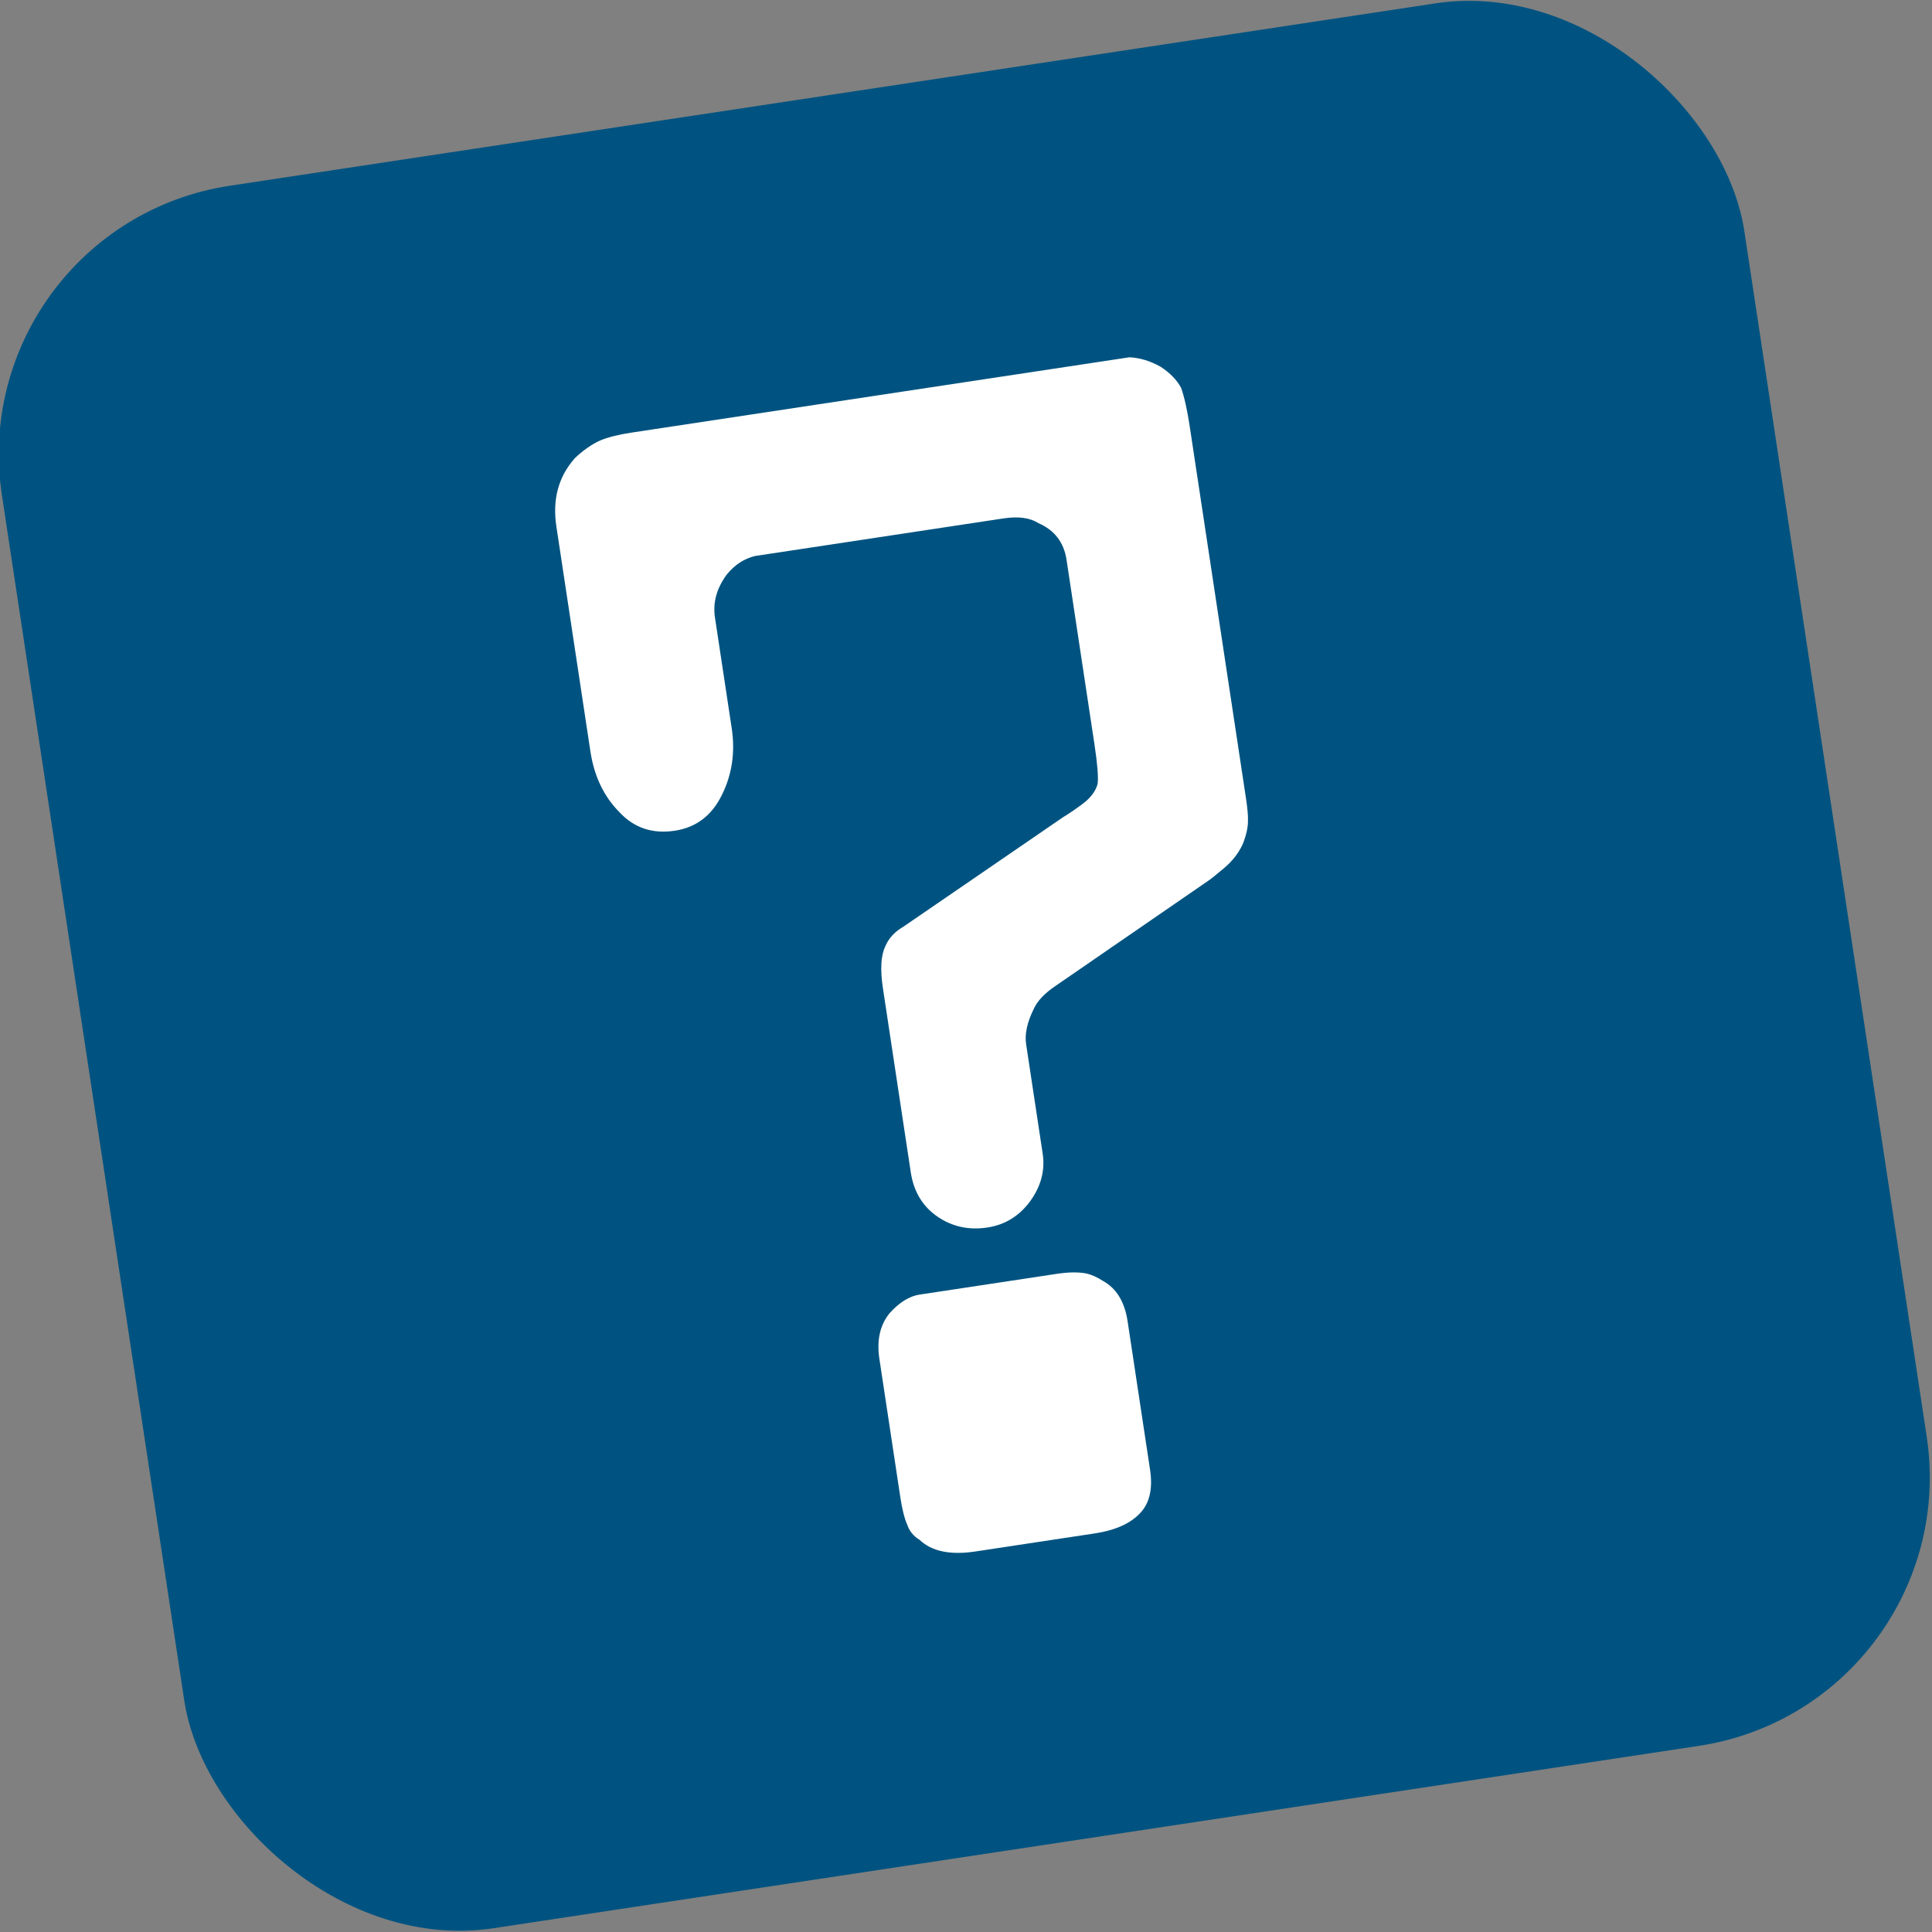
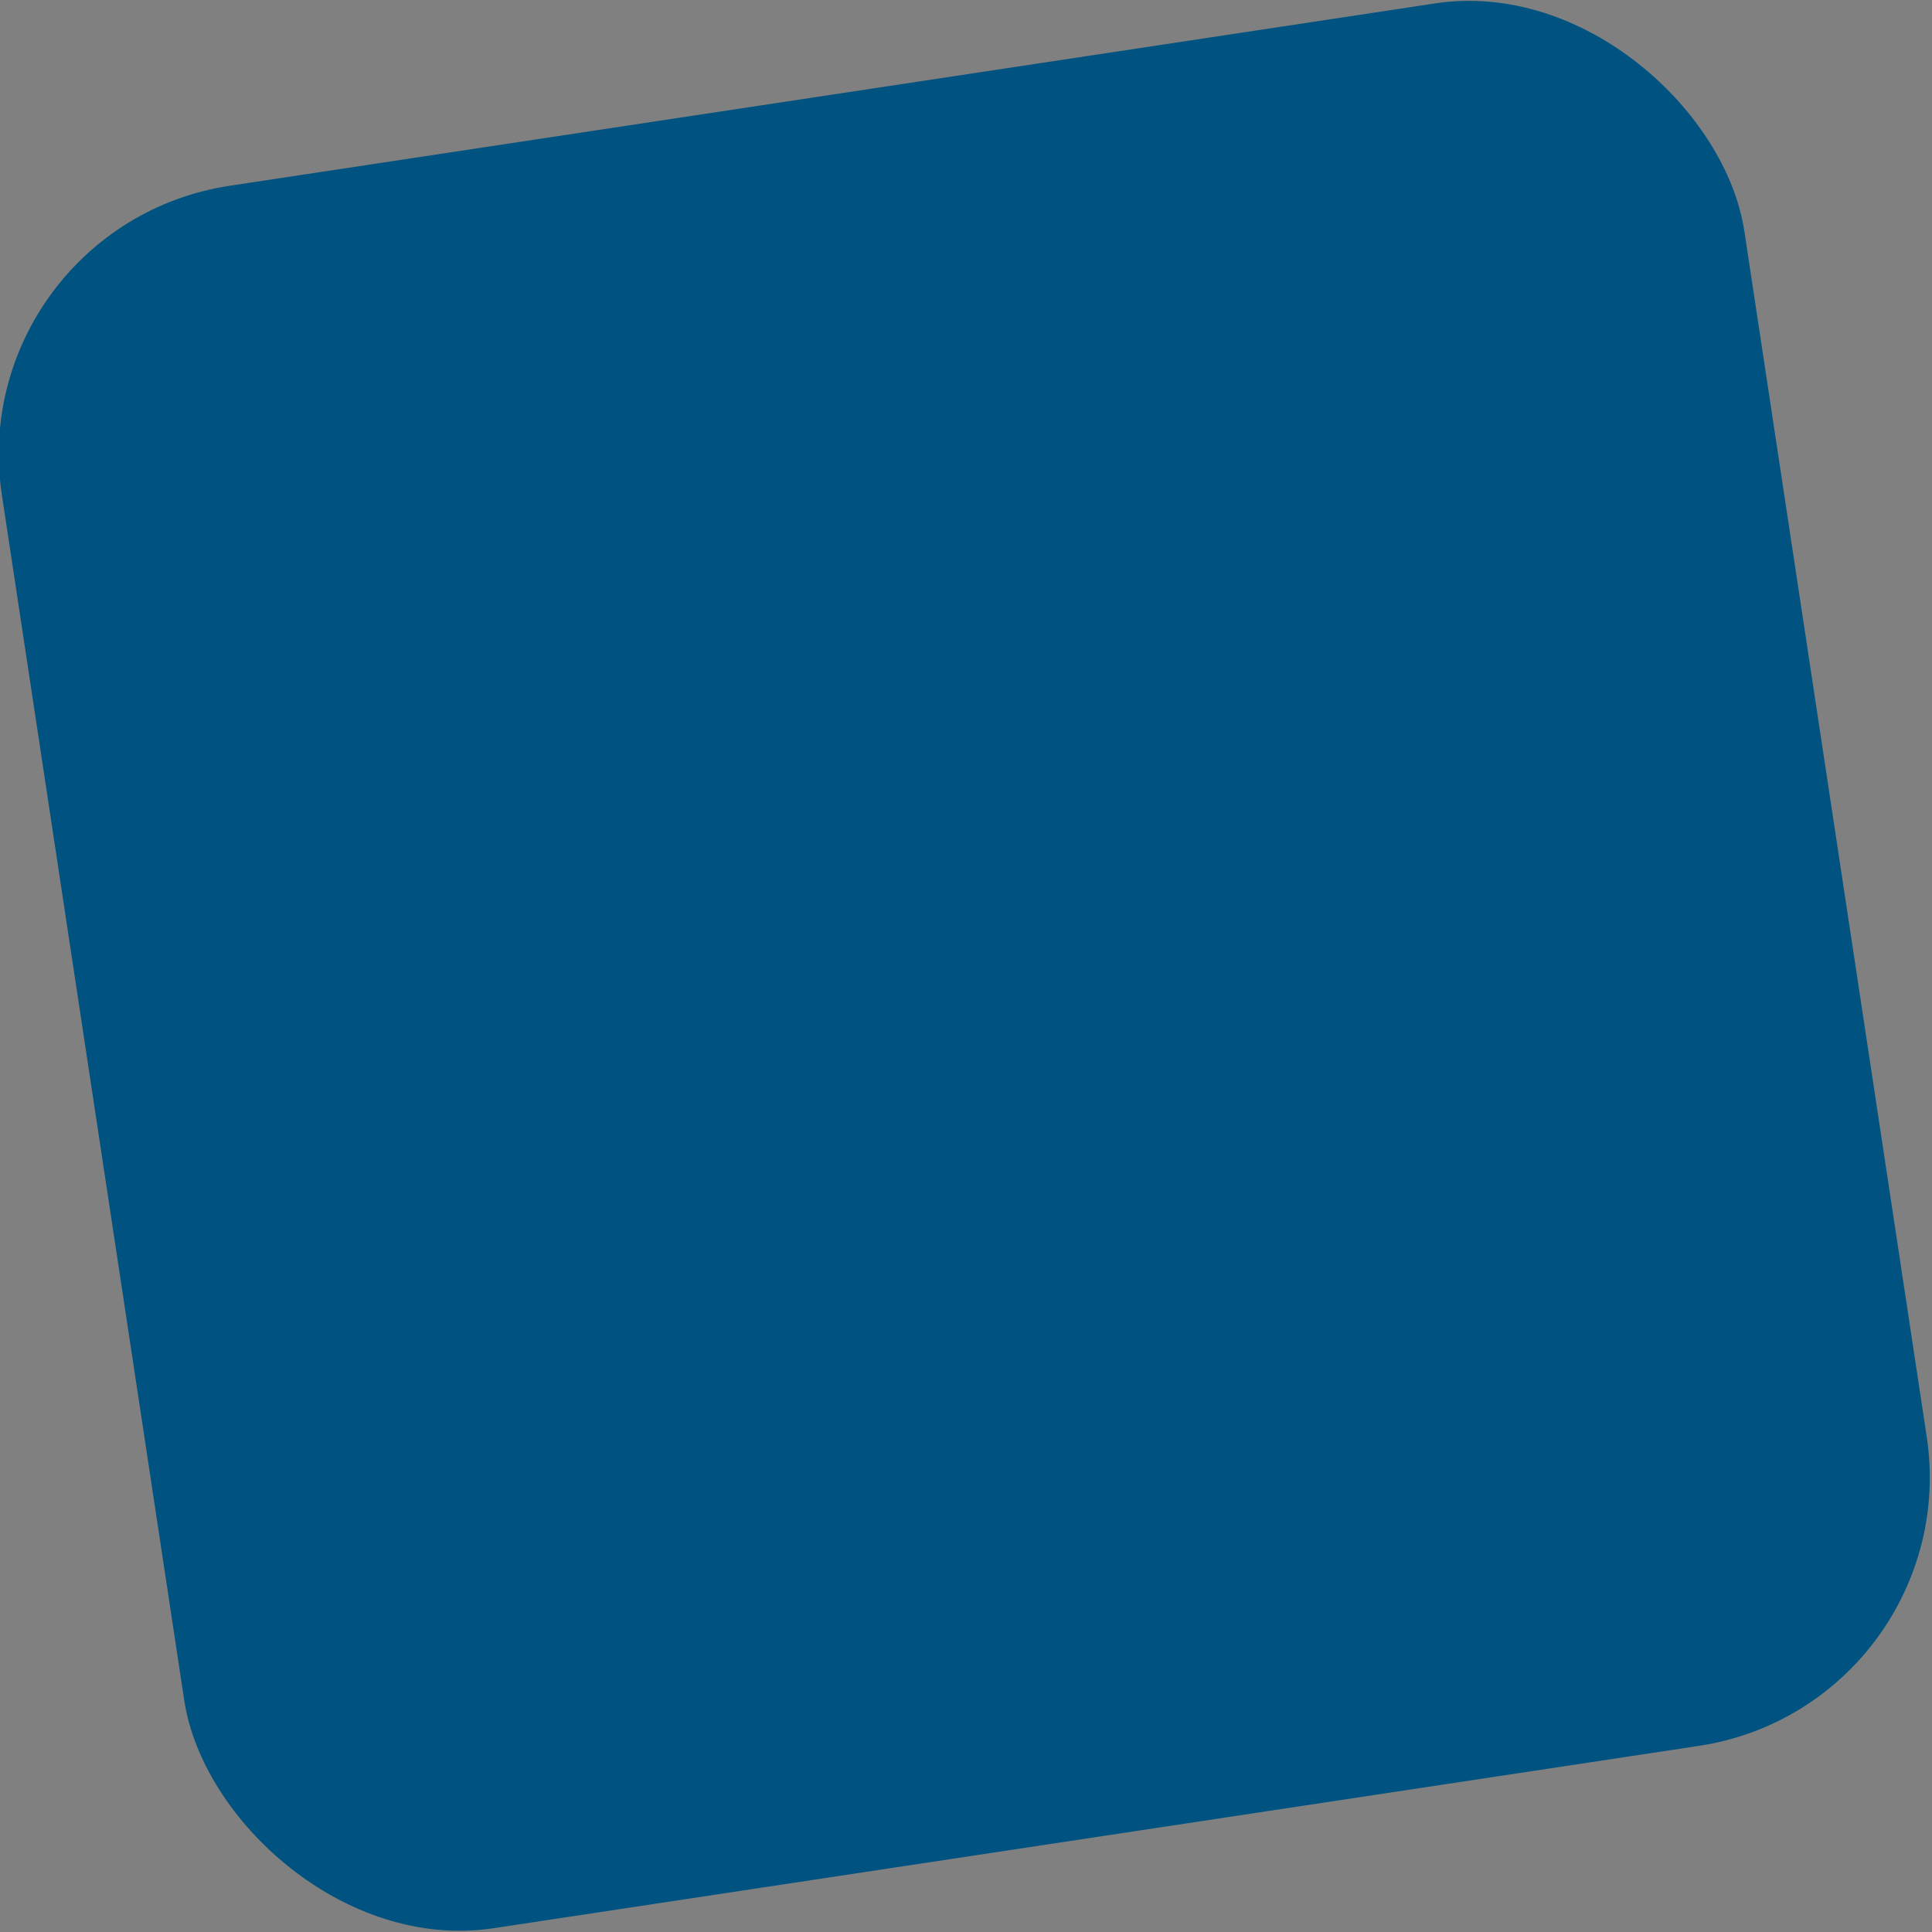
<svg xmlns="http://www.w3.org/2000/svg" xmlns:ns1="http://www.inkscape.org/namespaces/inkscape" xmlns:ns2="http://sodipodi.sourceforge.net/DTD/sodipodi-0.dtd" width="8.002mm" height="8.002mm" viewBox="0 0 28.355 28.355" id="svg4204" version="1.1" ns1:version="0.91 r13725" ns2:docname="unsolved.svg">
  <rect x="0" y="0" width="28.355" height="28.355" fill="#808080" stroke="none" />
  <defs id="defs4206" />
  <ns2:namedview id="base" pagecolor="#ffffff" bordercolor="#666666" borderopacity="1.0" ns1:pageopacity="0.0" ns1:pageshadow="2" ns1:zoom="3.0604117" ns1:cx="-11.644279" ns1:cy="45.284197" ns1:document-units="px" ns1:current-layer="layer1" showgrid="false" fit-margin-top="0" fit-margin-left="0" fit-margin-right="0" fit-margin-bottom="0" ns1:window-width="1535" ns1:window-height="876" ns1:window-x="65" ns1:window-y="24" ns1:window-maximized="1" />
  <g ns1:label="Layer 1" ns1:groupmode="layer" id="layer1" transform="translate(-117.228,-300.959)">
    <g id="g4142" transform="matrix(0.509,-0.077,0.077,0.509,85.18,275.764)">
      <rect ry="7.744" rx="7.744" y="63.919" x="52.176" height="50.243" width="50.243" id="rect4136" style="color:#000000;clip-rule:nonzero;display:inline;overflow:visible;visibility:visible;opacity:1;isolation:auto;mix-blend-mode:normal;color-interpolation:sRGB;color-interpolation-filters:linearRGB;solid-color:#000000;solid-opacity:1;fill:#005380;fill-opacity:1;fill-rule:evenodd;stroke:none;stroke-width:1px;stroke-linecap:butt;stroke-linejoin:miter;stroke-miterlimit:4;stroke-dasharray:none;stroke-dashoffset:0;stroke-opacity:1;color-rendering:auto;image-rendering:auto;shape-rendering:auto;text-rendering:auto;enable-background:accumulate" />
      <g style="font-style:normal;font-variant:normal;font-weight:normal;font-stretch:normal;font-size:40px;line-height:125%;font-family:Checkbook;-inkscape-font-specification:Checkbook;letter-spacing:0px;word-spacing:0px;fill:#ffffff;fill-opacity:1;stroke:none;stroke-width:1px;stroke-linecap:butt;stroke-linejoin:miter;stroke-opacity:1" id="text4138">
-         <path d="m 68.471,73.079 q 0.4,-0.283 0.801,-0.4 0.361,-0.088 0.918,-0.088 0.439,0 0.684,0 l 12.754,0 q 0.439,0 0.918,0 0.439,0.088 0.84,0.4 0.361,0.322 0.488,0.684 0.078,0.4 0.078,1.123 l 0,10.195 q 0,0.361 0,0.518 0,0.439 -0.039,0.645 -0.039,0.283 -0.244,0.635 -0.234,0.361 -0.635,0.605 -0.4,0.244 -0.488,0.283 l -4.756,2.314 q -0.518,0.244 -0.723,0.566 -0.361,0.518 -0.361,0.957 l 0,3.154 q 0,0.723 -0.557,1.289 -0.557,0.557 -1.318,0.557 -0.801,0 -1.357,-0.518 -0.566,-0.527 -0.566,-1.367 l 0,-5.312 q 0,-0.801 0.244,-1.162 0.195,-0.322 0.596,-0.479 l 4.961,-2.402 q 0.283,-0.117 0.645,-0.312 0.361,-0.205 0.479,-0.488 0.078,-0.283 0.078,-1.123 l 0,-5.322 q 0,-0.752 -0.635,-1.152 -0.322,-0.283 -0.967,-0.283 -0.234,0 -0.361,0 l -5.84,0 q -0.518,0 -0.957,0 -0.479,0.039 -0.879,0.4 -0.518,0.518 -0.518,1.162 l 0,3.193 q 0,1.045 -0.566,1.846 -0.557,0.801 -1.475,0.801 -0.967,0 -1.484,-0.762 -0.557,-0.762 -0.557,-1.836 l 0,-6.484 q 0,-1.162 0.801,-1.836 z m 5.234,25.439 q 0.488,-0.4 0.928,-0.4 l 3.955,0 q 0.518,0 0.84,0.117 0.205,0.078 0.439,0.283 0.518,0.4 0.518,1.24 l 0,4.277 q 0,0.801 -0.439,1.162 -0.479,0.4 -1.396,0.4 l -3.438,0 q -1.084,0 -1.523,-0.566 -0.234,-0.195 -0.283,-0.479 -0.078,-0.283 -0.078,-0.801 l 0,-3.994 q 0,-0.801 0.479,-1.24 z" style="text-align:center;text-anchor:middle" id="path6515" />
-       </g>
+         </g>
    </g>
  </g>
</svg>